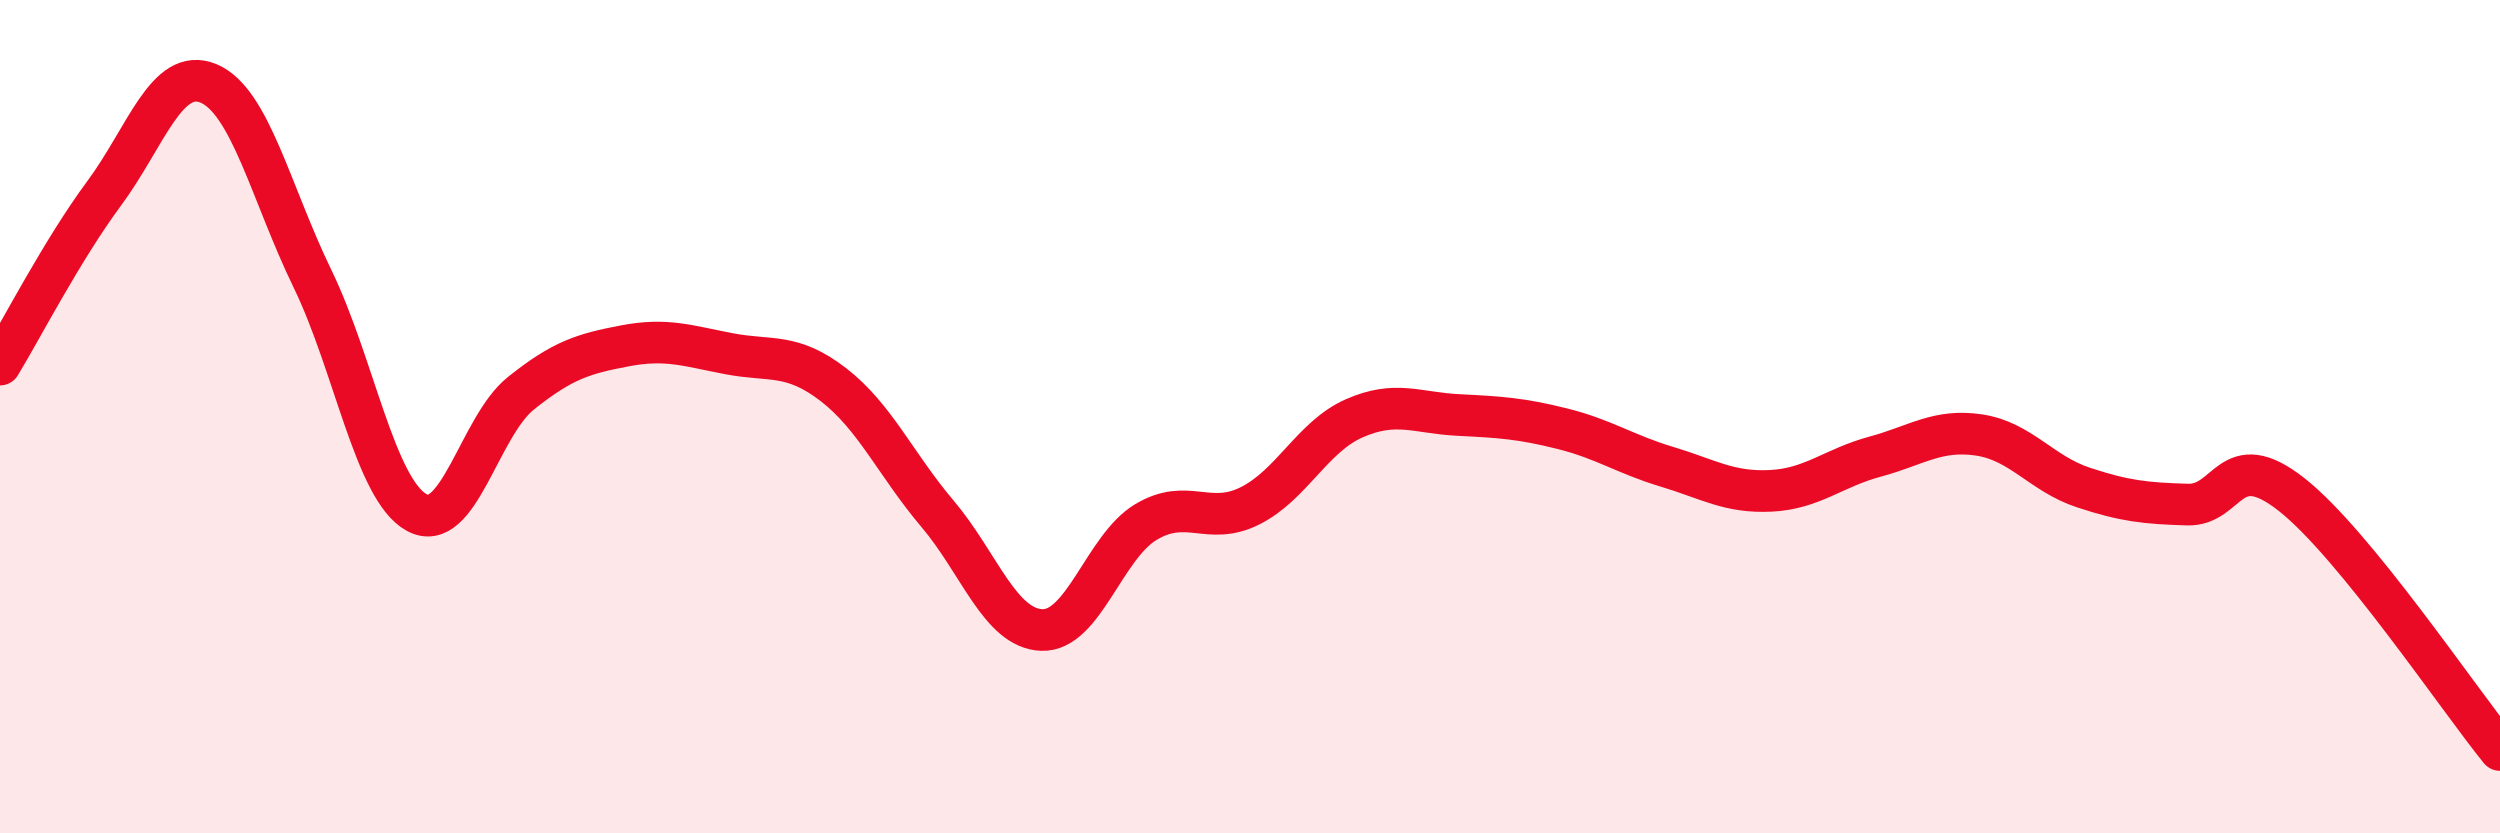
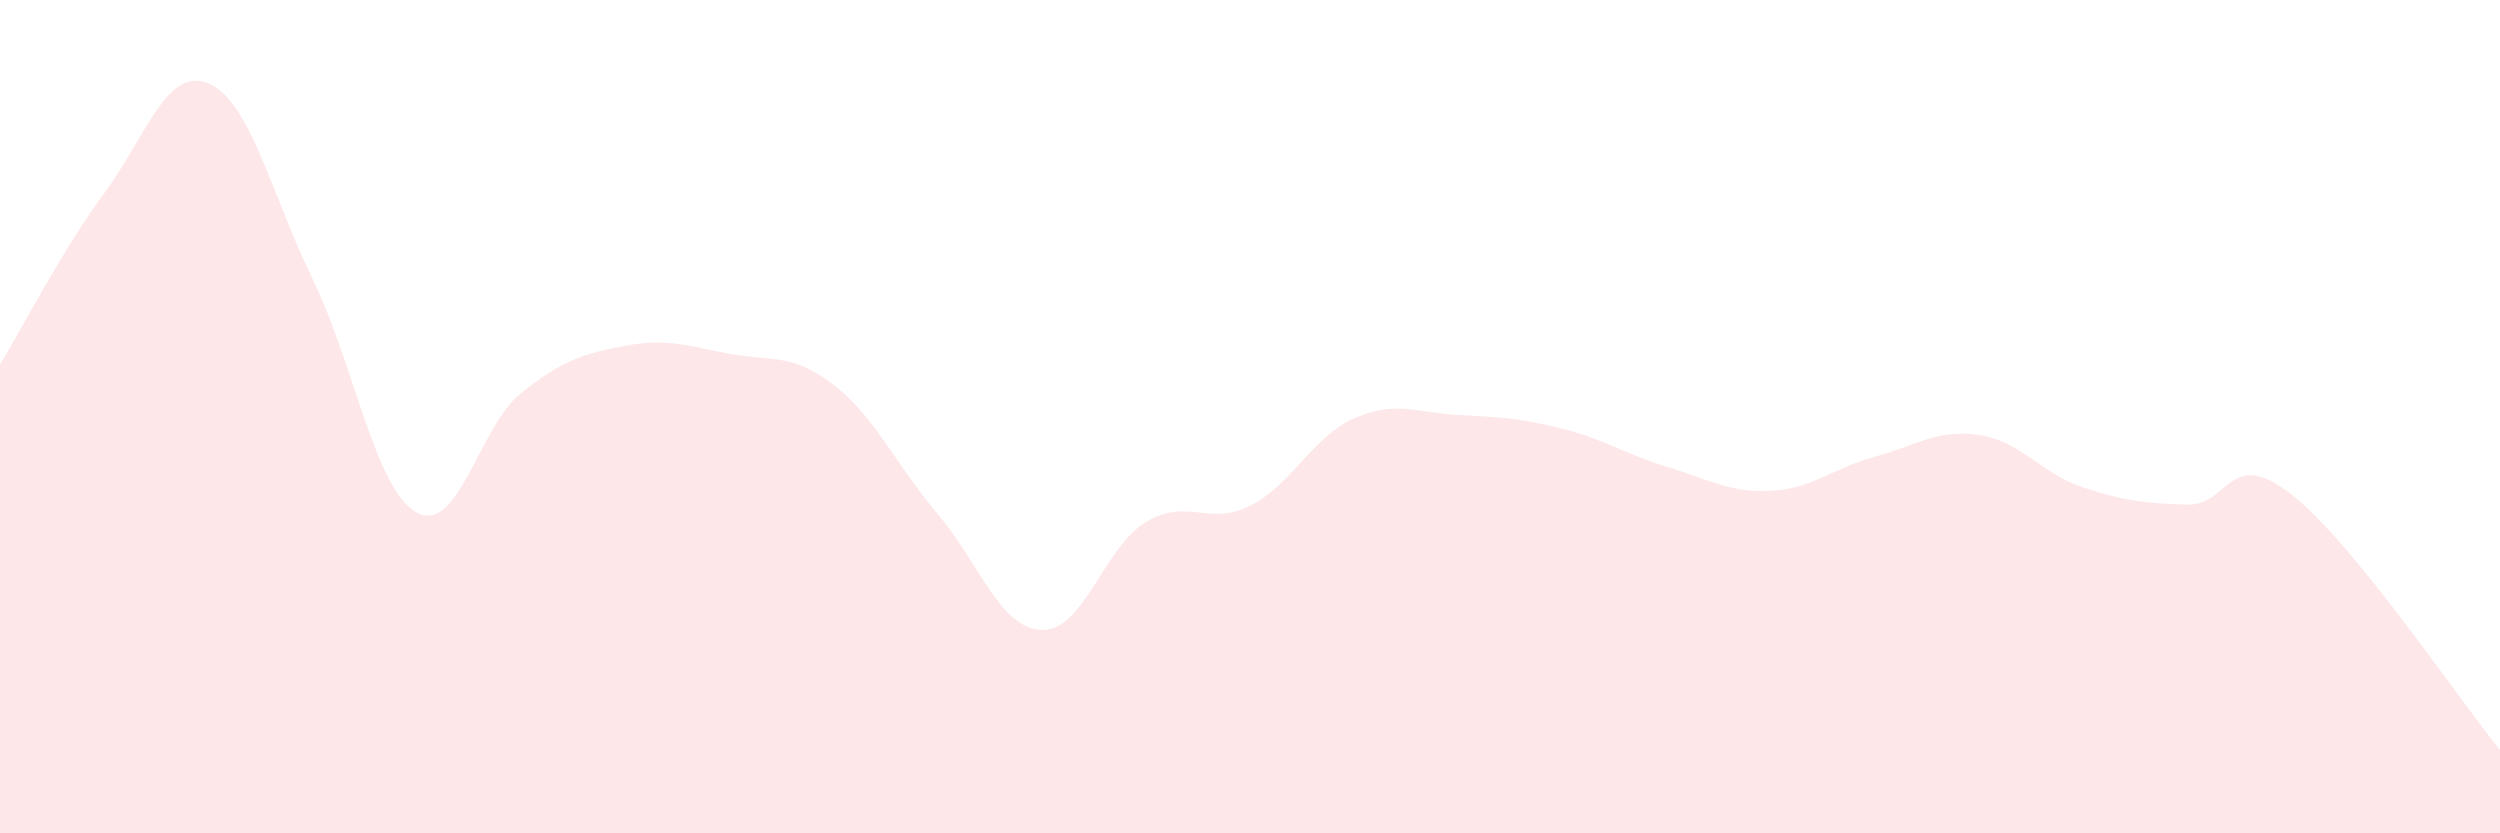
<svg xmlns="http://www.w3.org/2000/svg" width="60" height="20" viewBox="0 0 60 20">
  <path d="M 0,8.75 C 0.5,7.93 1.5,5.99 2.5,4.64 C 3.5,3.29 4,1.59 5,2 C 6,2.41 6.5,4.63 7.5,6.69 C 8.5,8.75 9,11.75 10,12.3 C 11,12.85 11.5,10.24 12.5,9.44 C 13.5,8.64 14,8.49 15,8.3 C 16,8.11 16.5,8.3 17.5,8.49 C 18.5,8.68 19,8.46 20,9.23 C 21,10 21.5,11.15 22.5,12.33 C 23.5,13.51 24,15.08 25,15.12 C 26,15.16 26.5,13.13 27.5,12.53 C 28.5,11.93 29,12.64 30,12.14 C 31,11.64 31.5,10.48 32.5,10.04 C 33.5,9.6 34,9.91 35,9.96 C 36,10.01 36.5,10.04 37.5,10.29 C 38.5,10.54 39,10.9 40,11.2 C 41,11.5 41.5,11.83 42.5,11.78 C 43.5,11.73 44,11.23 45,10.96 C 46,10.69 46.5,10.29 47.5,10.44 C 48.5,10.59 49,11.37 50,11.7 C 51,12.03 51.5,12.08 52.5,12.11 C 53.5,12.14 53.5,10.69 55,11.87 C 56.5,13.05 59,16.77 60,18L60 20L0 20Z" fill="#EB0A25" opacity="0.1" stroke-linecap="round" stroke-linejoin="round" />
-   <path d="M 0,8.75 C 0.5,7.93 1.5,5.99 2.5,4.64 C 3.5,3.29 4,1.59 5,2 C 6,2.41 6.5,4.63 7.5,6.69 C 8.5,8.75 9,11.75 10,12.3 C 11,12.85 11.5,10.24 12.5,9.44 C 13.5,8.64 14,8.49 15,8.3 C 16,8.11 16.5,8.3 17.5,8.49 C 18.5,8.68 19,8.46 20,9.23 C 21,10 21.5,11.15 22.5,12.33 C 23.5,13.51 24,15.08 25,15.12 C 26,15.16 26.5,13.13 27.5,12.53 C 28.5,11.93 29,12.64 30,12.14 C 31,11.64 31.5,10.48 32.5,10.04 C 33.5,9.6 34,9.91 35,9.96 C 36,10.01 36.5,10.04 37.5,10.29 C 38.5,10.54 39,10.9 40,11.2 C 41,11.5 41.5,11.83 42.5,11.78 C 43.5,11.73 44,11.23 45,10.96 C 46,10.69 46.5,10.29 47.5,10.44 C 48.5,10.59 49,11.37 50,11.7 C 51,12.03 51.5,12.08 52.5,12.11 C 53.5,12.14 53.5,10.69 55,11.87 C 56.5,13.05 59,16.77 60,18" stroke="#EB0A25" stroke-width="1" fill="none" stroke-linecap="round" stroke-linejoin="round" />
</svg>